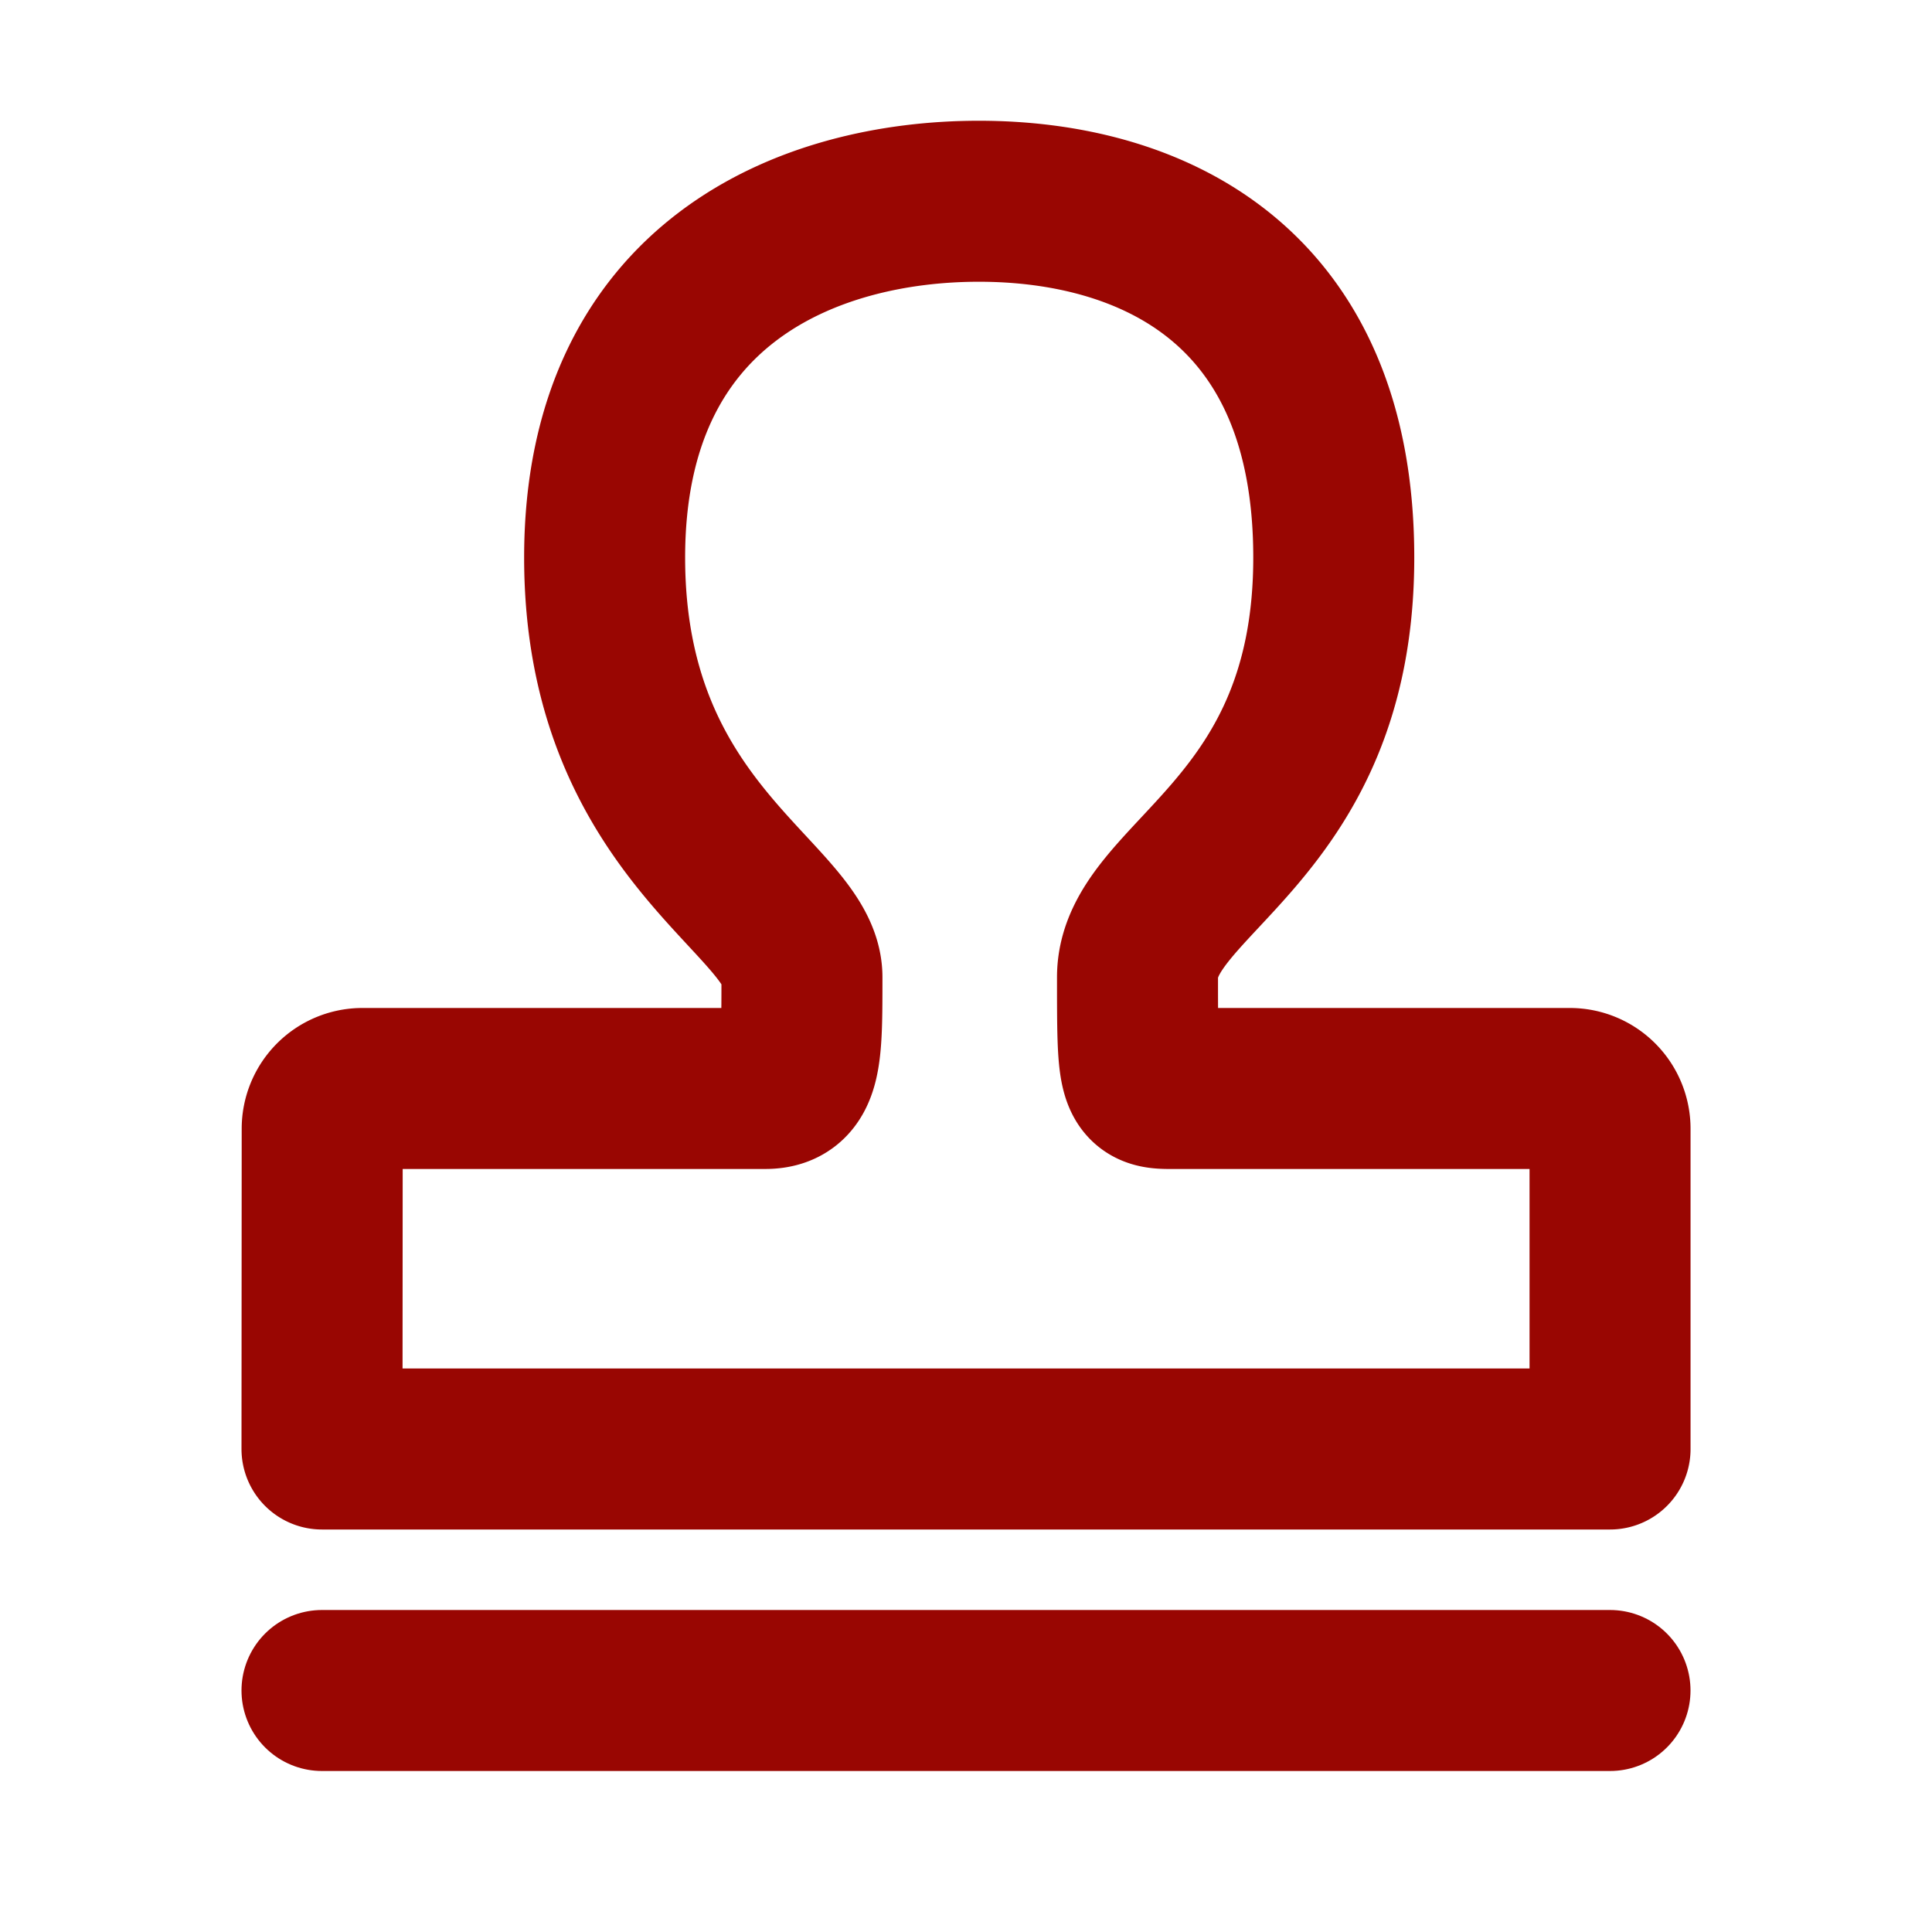
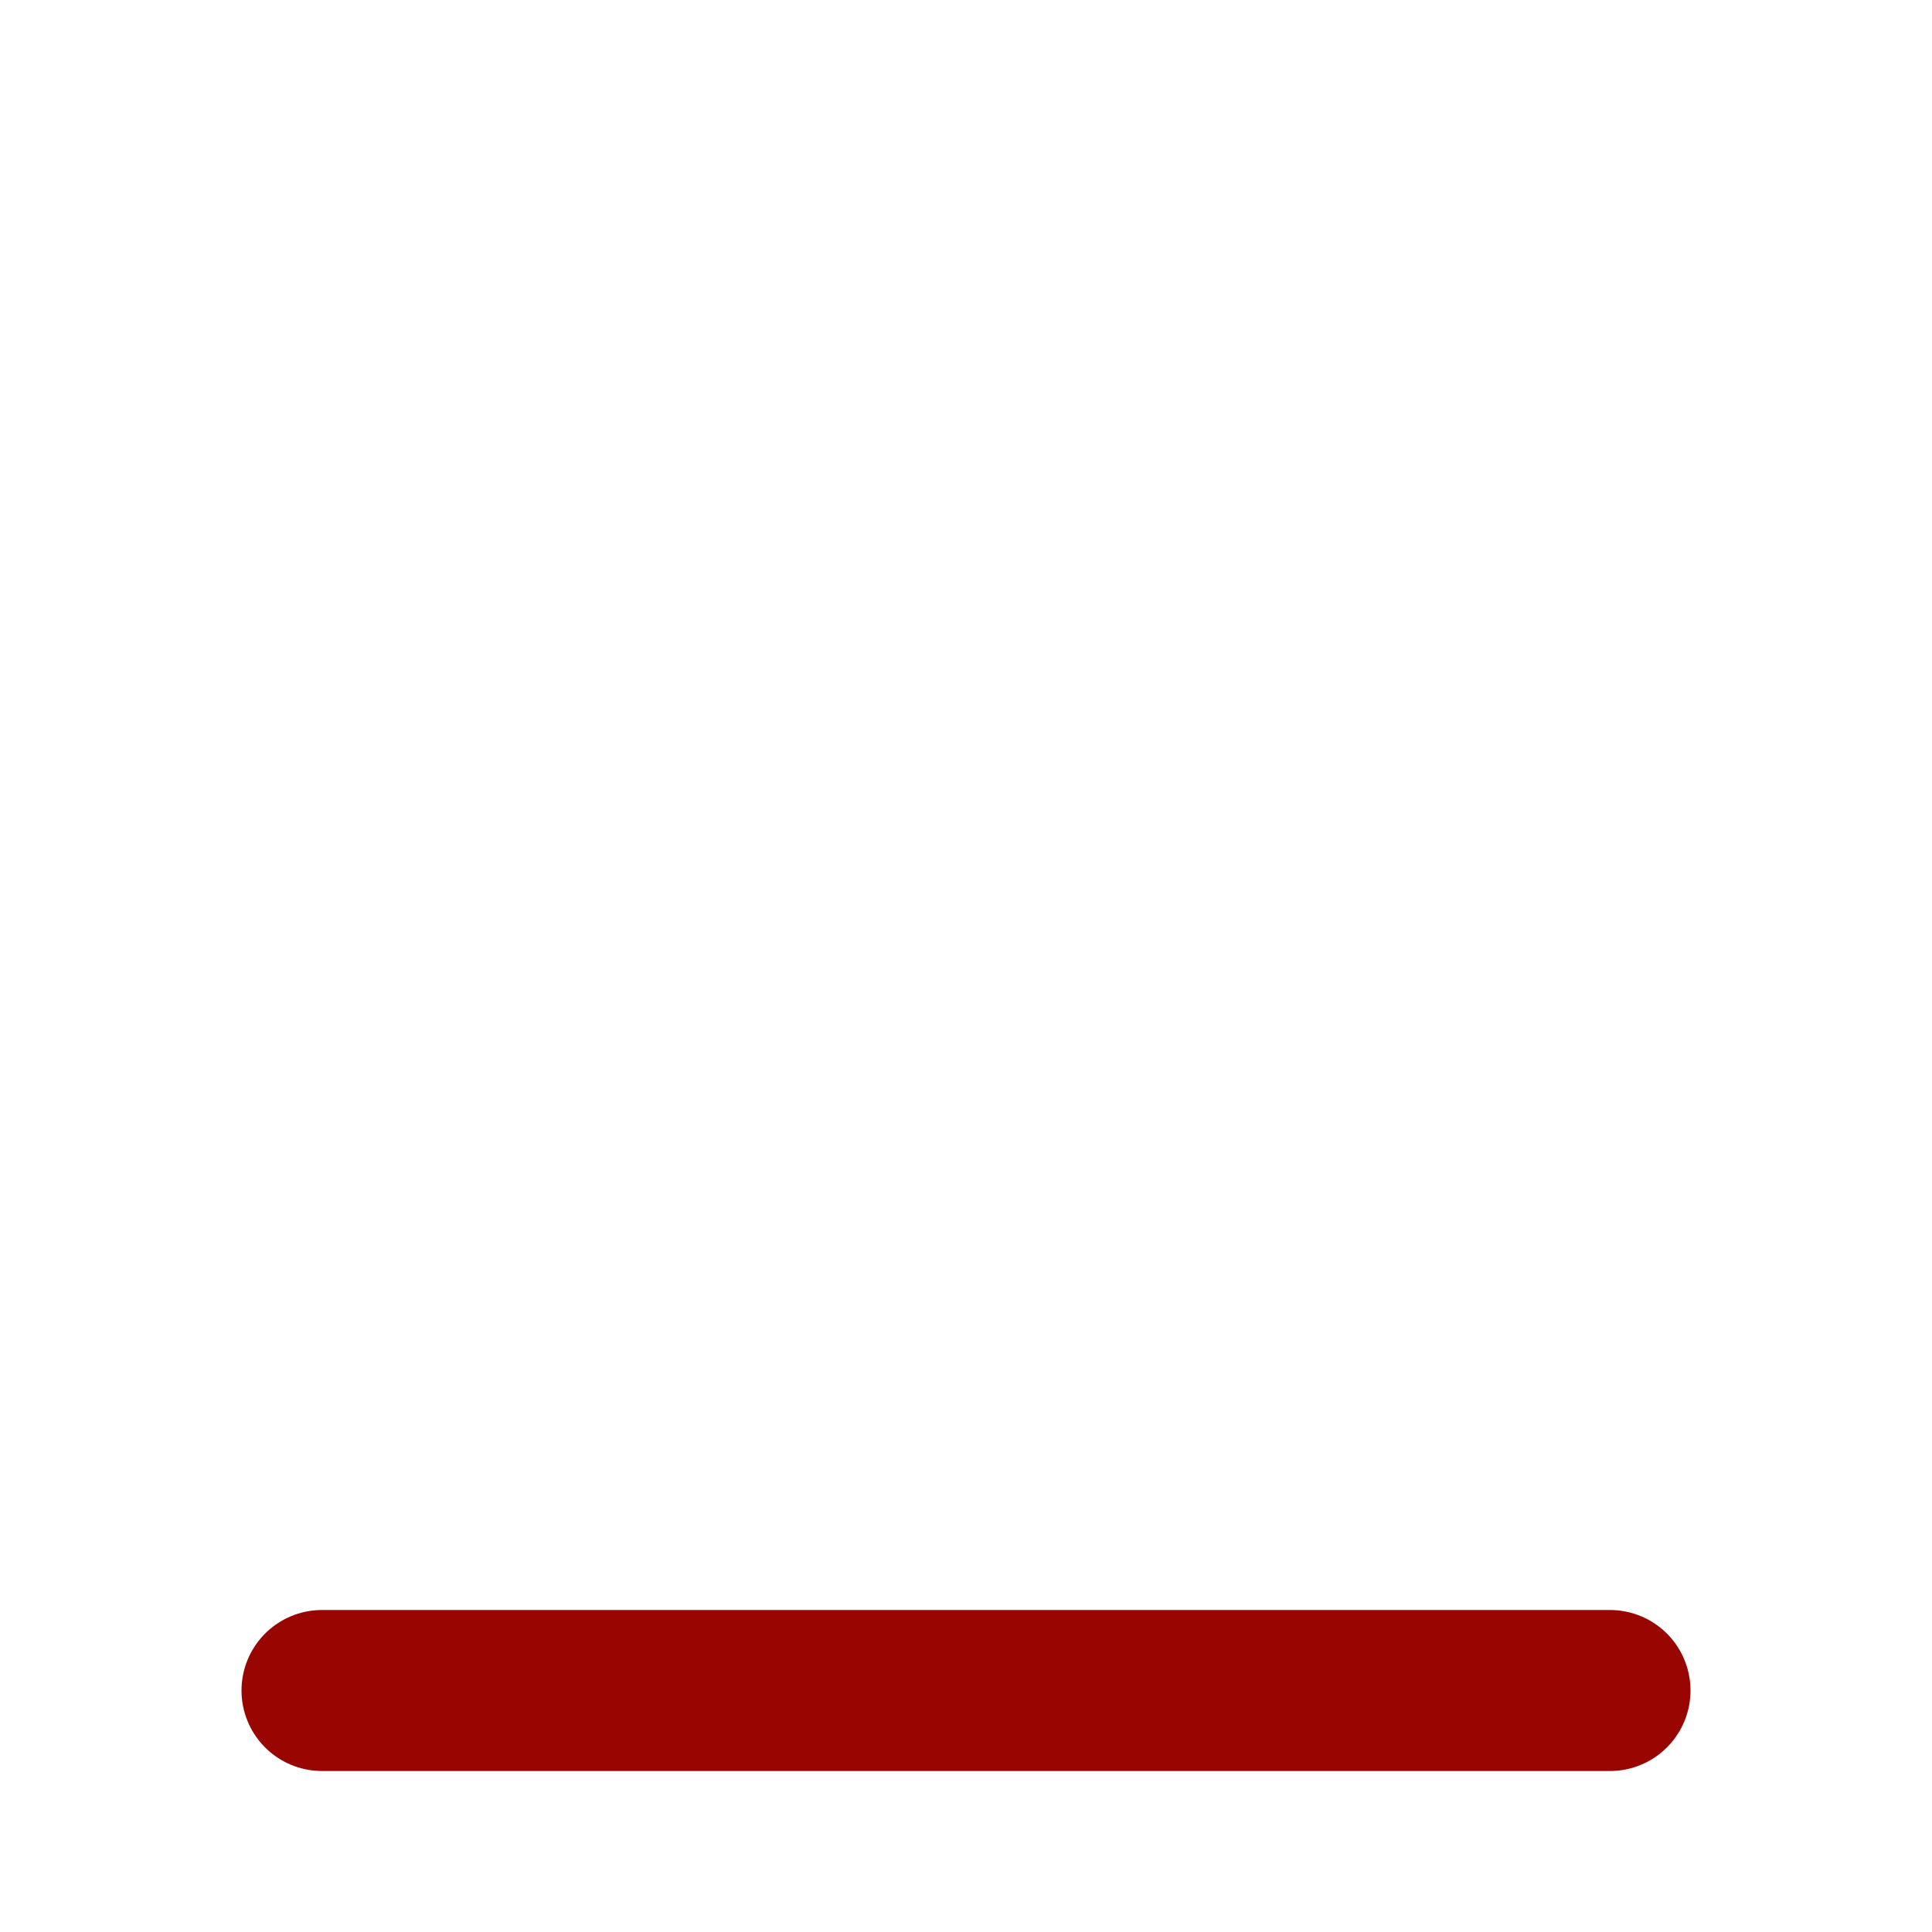
<svg xmlns="http://www.w3.org/2000/svg" width="48" height="48" viewBox="0 0 48 48">
  <g fill="none" stroke="#990602" stroke-linejoin="round" stroke-width="4">
-     <path d="m8 36l.005-7.957a1 1 0 0 1 1-1h10.002c.922 0 .917-.818.917-2.764s-4.902-3.585-4.902-10.426S20.1 5 24.32 5s8.817 2.012 8.817 8.853s-4.876 7.929-4.876 10.426s0 2.764.78 2.764h9.96a1 1 0 0 1 1 1V36z" />
    <path stroke-linecap="round" d="M8 42h32" />
  </g>
</svg>